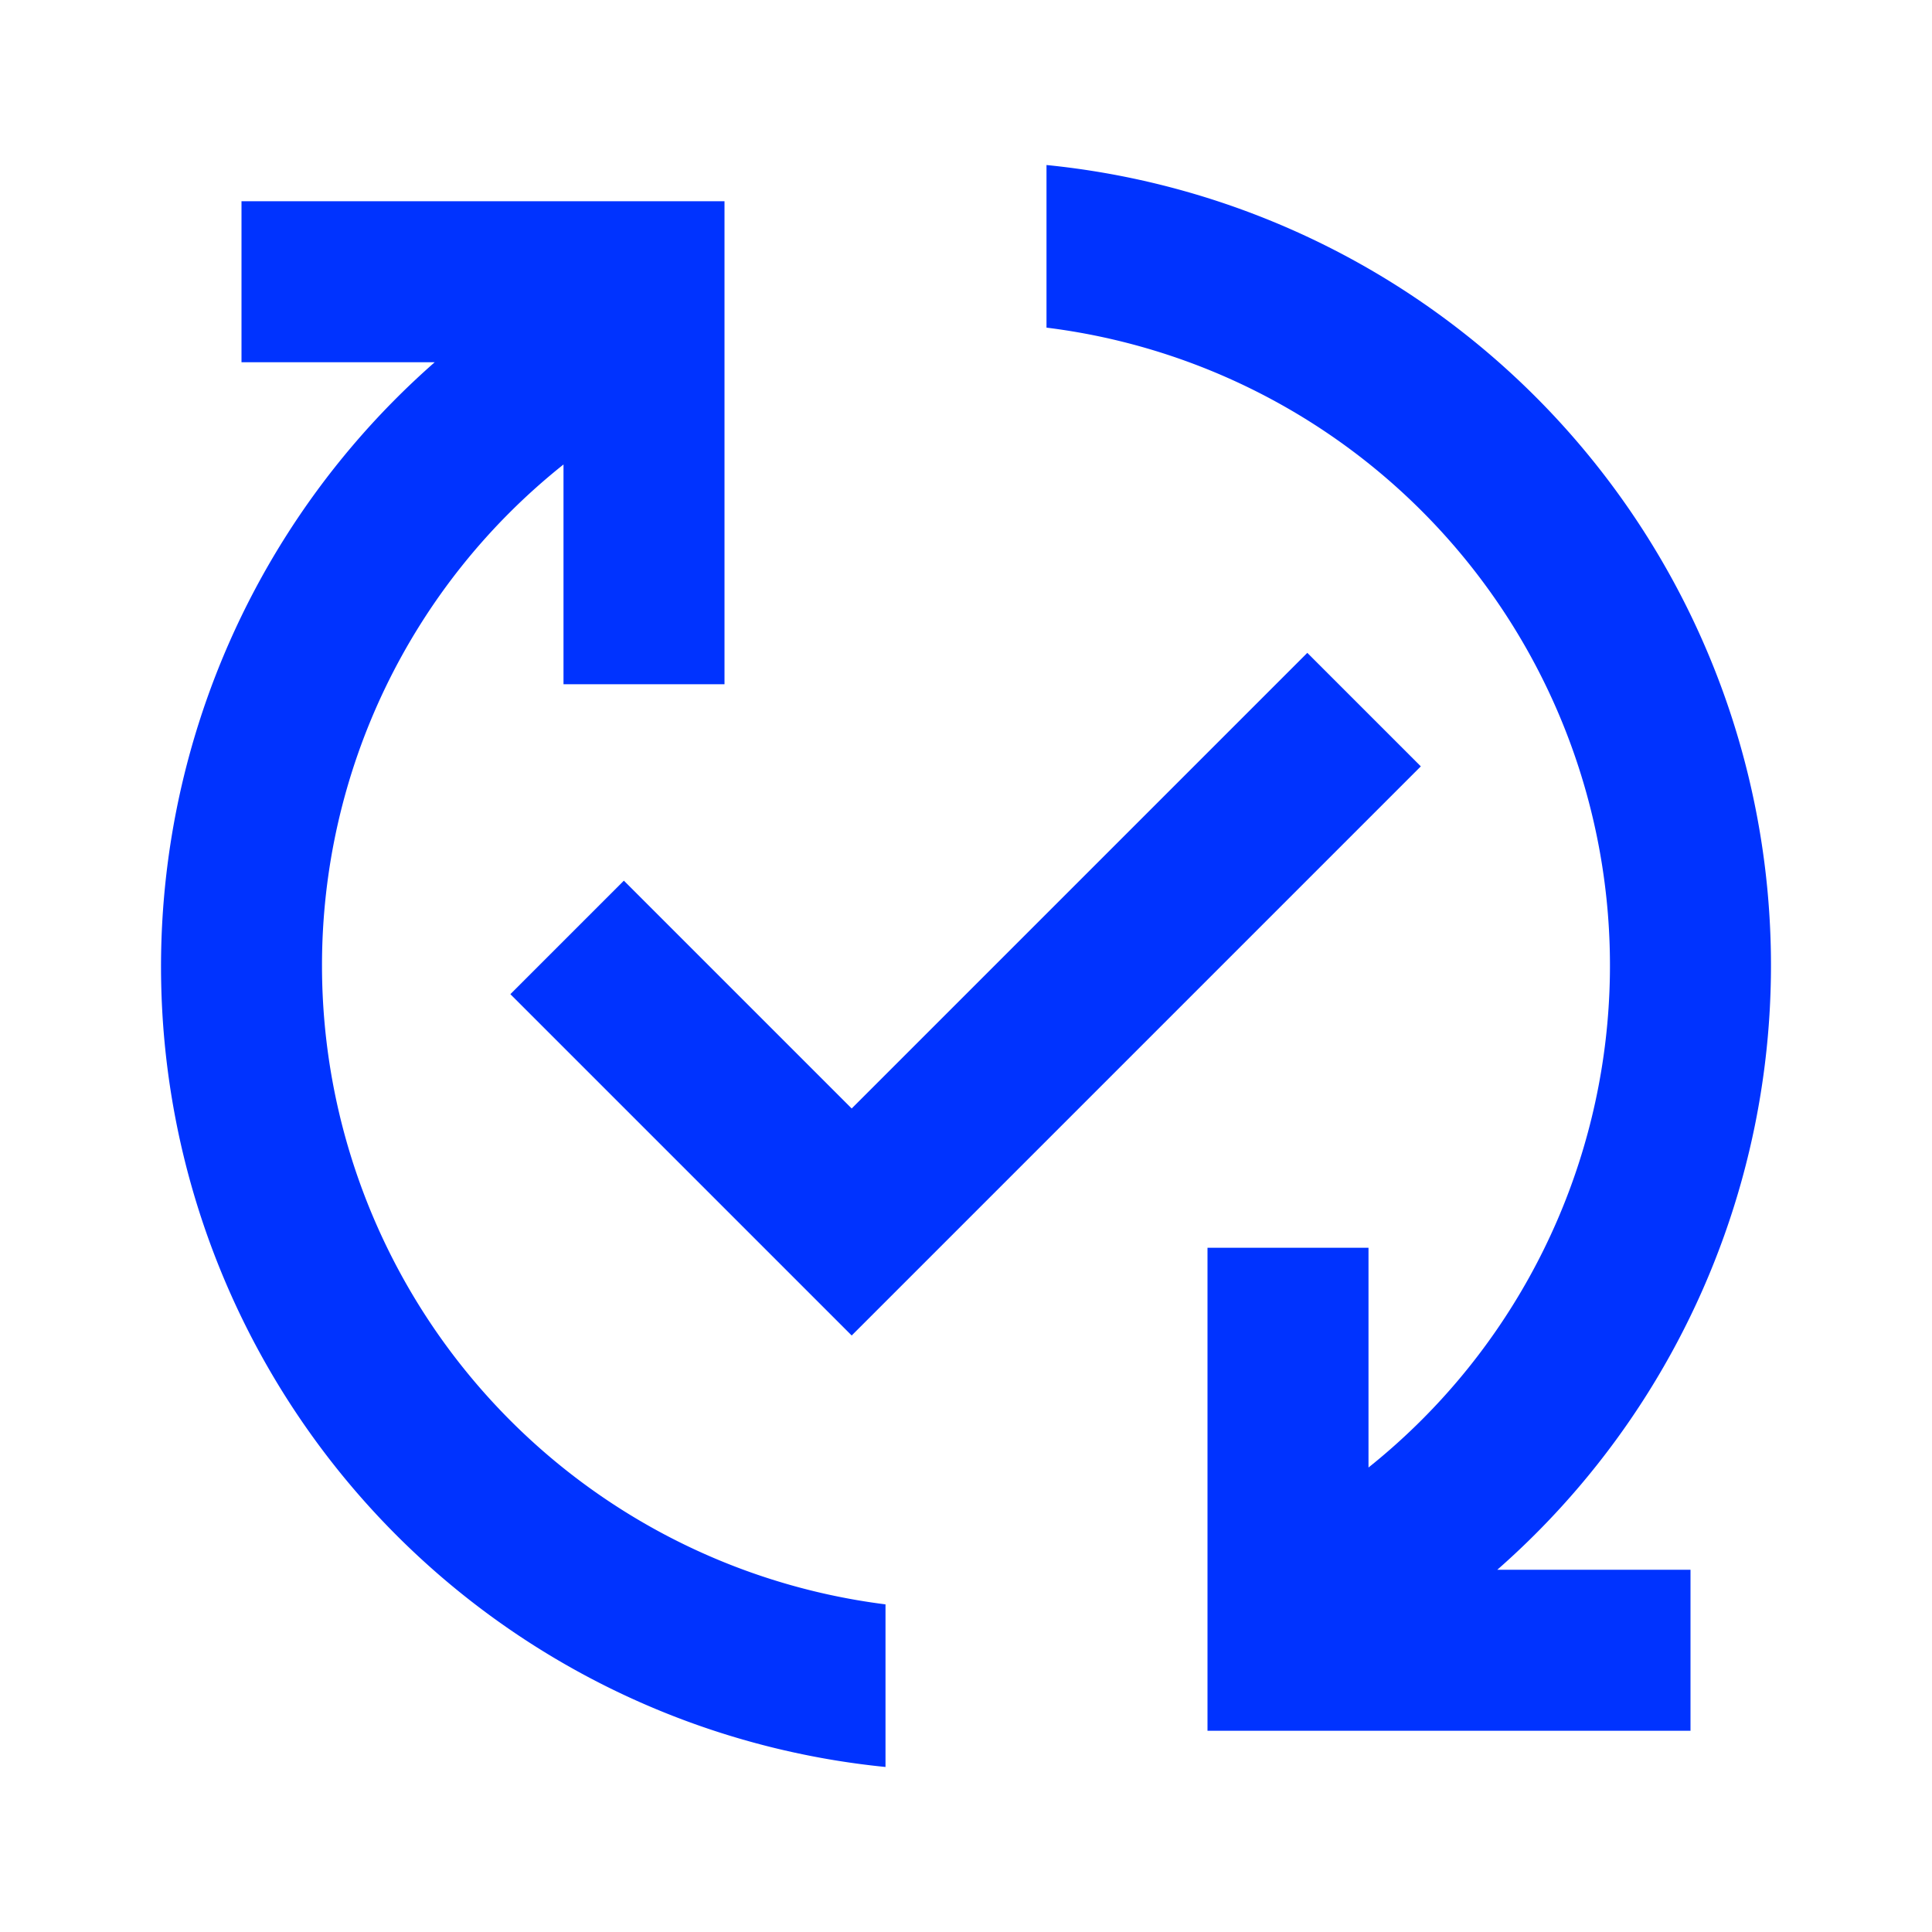
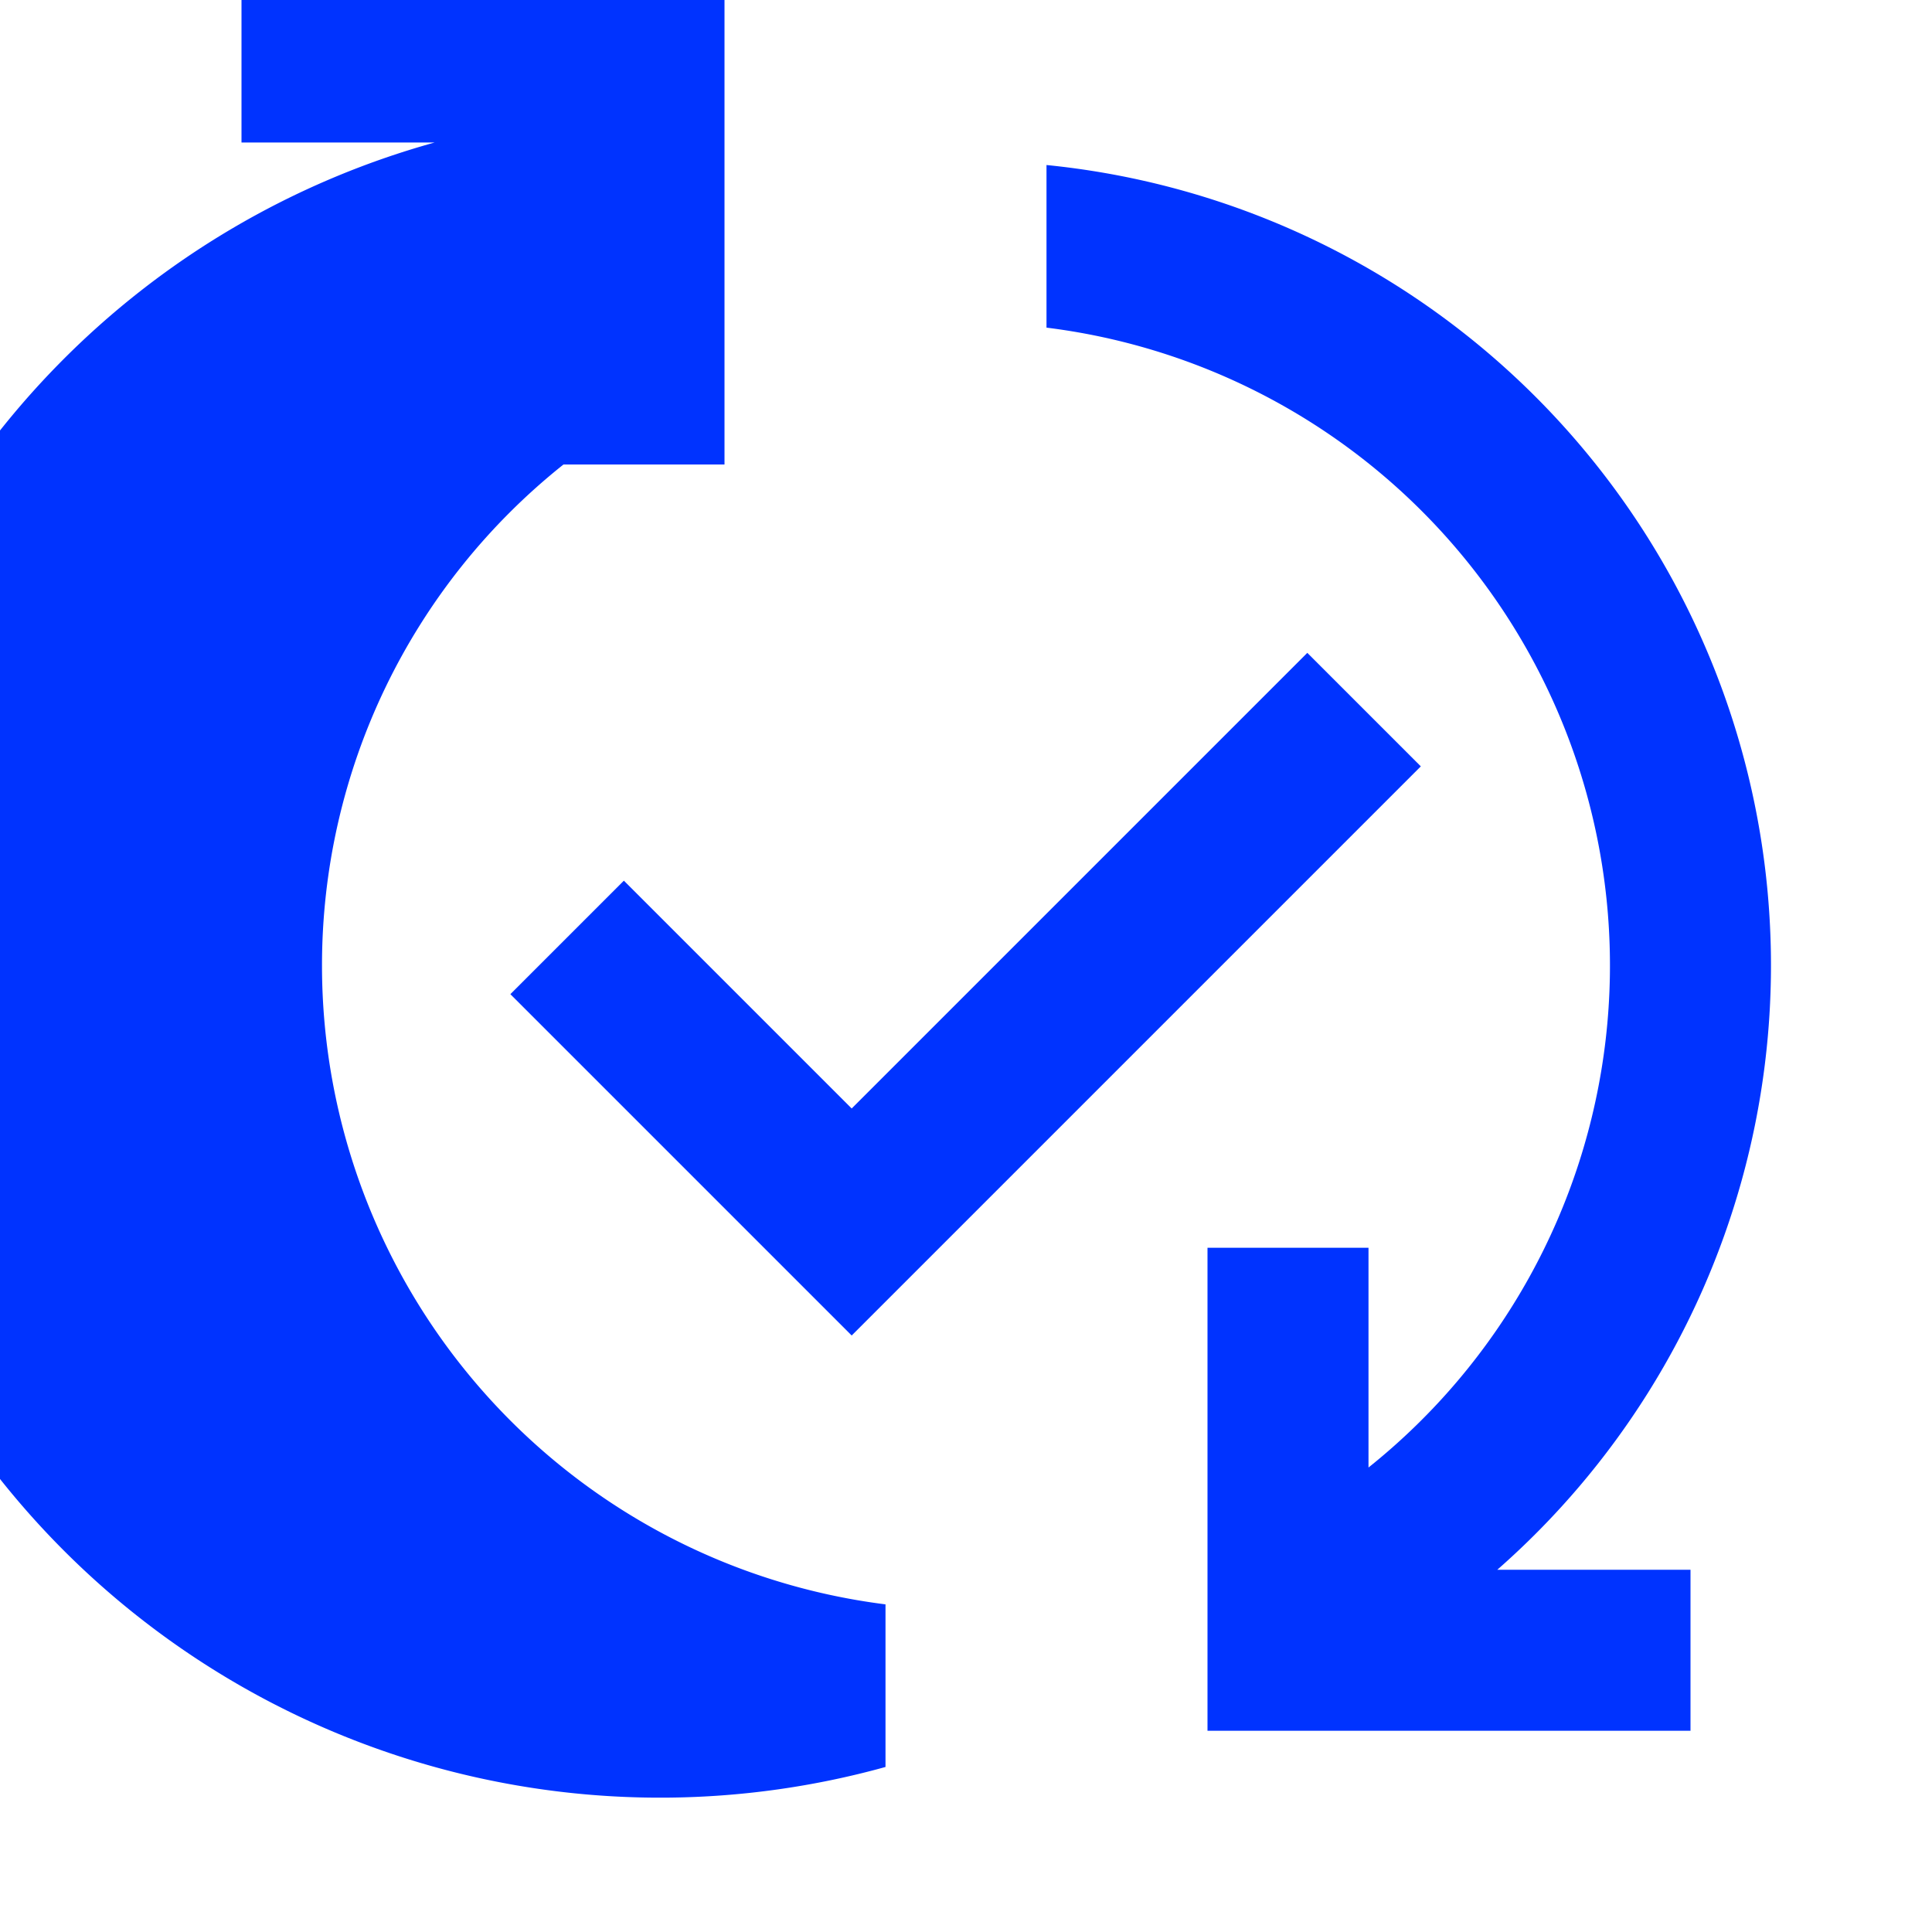
<svg xmlns="http://www.w3.org/2000/svg" id="published_with_changes_black_24dp" width="24" height="24" viewBox="0 0 24 24">
-   <rect id="Rectangle_9" data-name="Rectangle 9" width="24" height="24" fill="none" />
-   <path id="Path_8" data-name="Path 8" d="M18.6,19.5H21v2H15v-6h2v2.73A7.984,7.984,0,0,0,13,4.07V2.05A9.991,9.991,0,0,1,18.6,19.5ZM4,12A7.951,7.951,0,0,1,7,5.77V8.5H9v-6H3v2H5.4A9.991,9.991,0,0,0,11,21.95V19.93A8,8,0,0,1,4,12ZM16.24,8.11l-5.66,5.66L7.75,10.94,6.34,12.35l4.24,4.24,7.07-7.07Z" fill="#03f" />
+   <path id="Path_8" data-name="Path 8" d="M18.6,19.5H21v2H15v-6h2v2.73A7.984,7.984,0,0,0,13,4.07V2.05A9.991,9.991,0,0,1,18.6,19.5ZM4,12A7.951,7.951,0,0,1,7,5.77H9v-6H3v2H5.4A9.991,9.991,0,0,0,11,21.95V19.93A8,8,0,0,1,4,12ZM16.24,8.11l-5.66,5.66L7.75,10.94,6.34,12.35l4.24,4.24,7.07-7.07Z" fill="#03f" />
</svg>